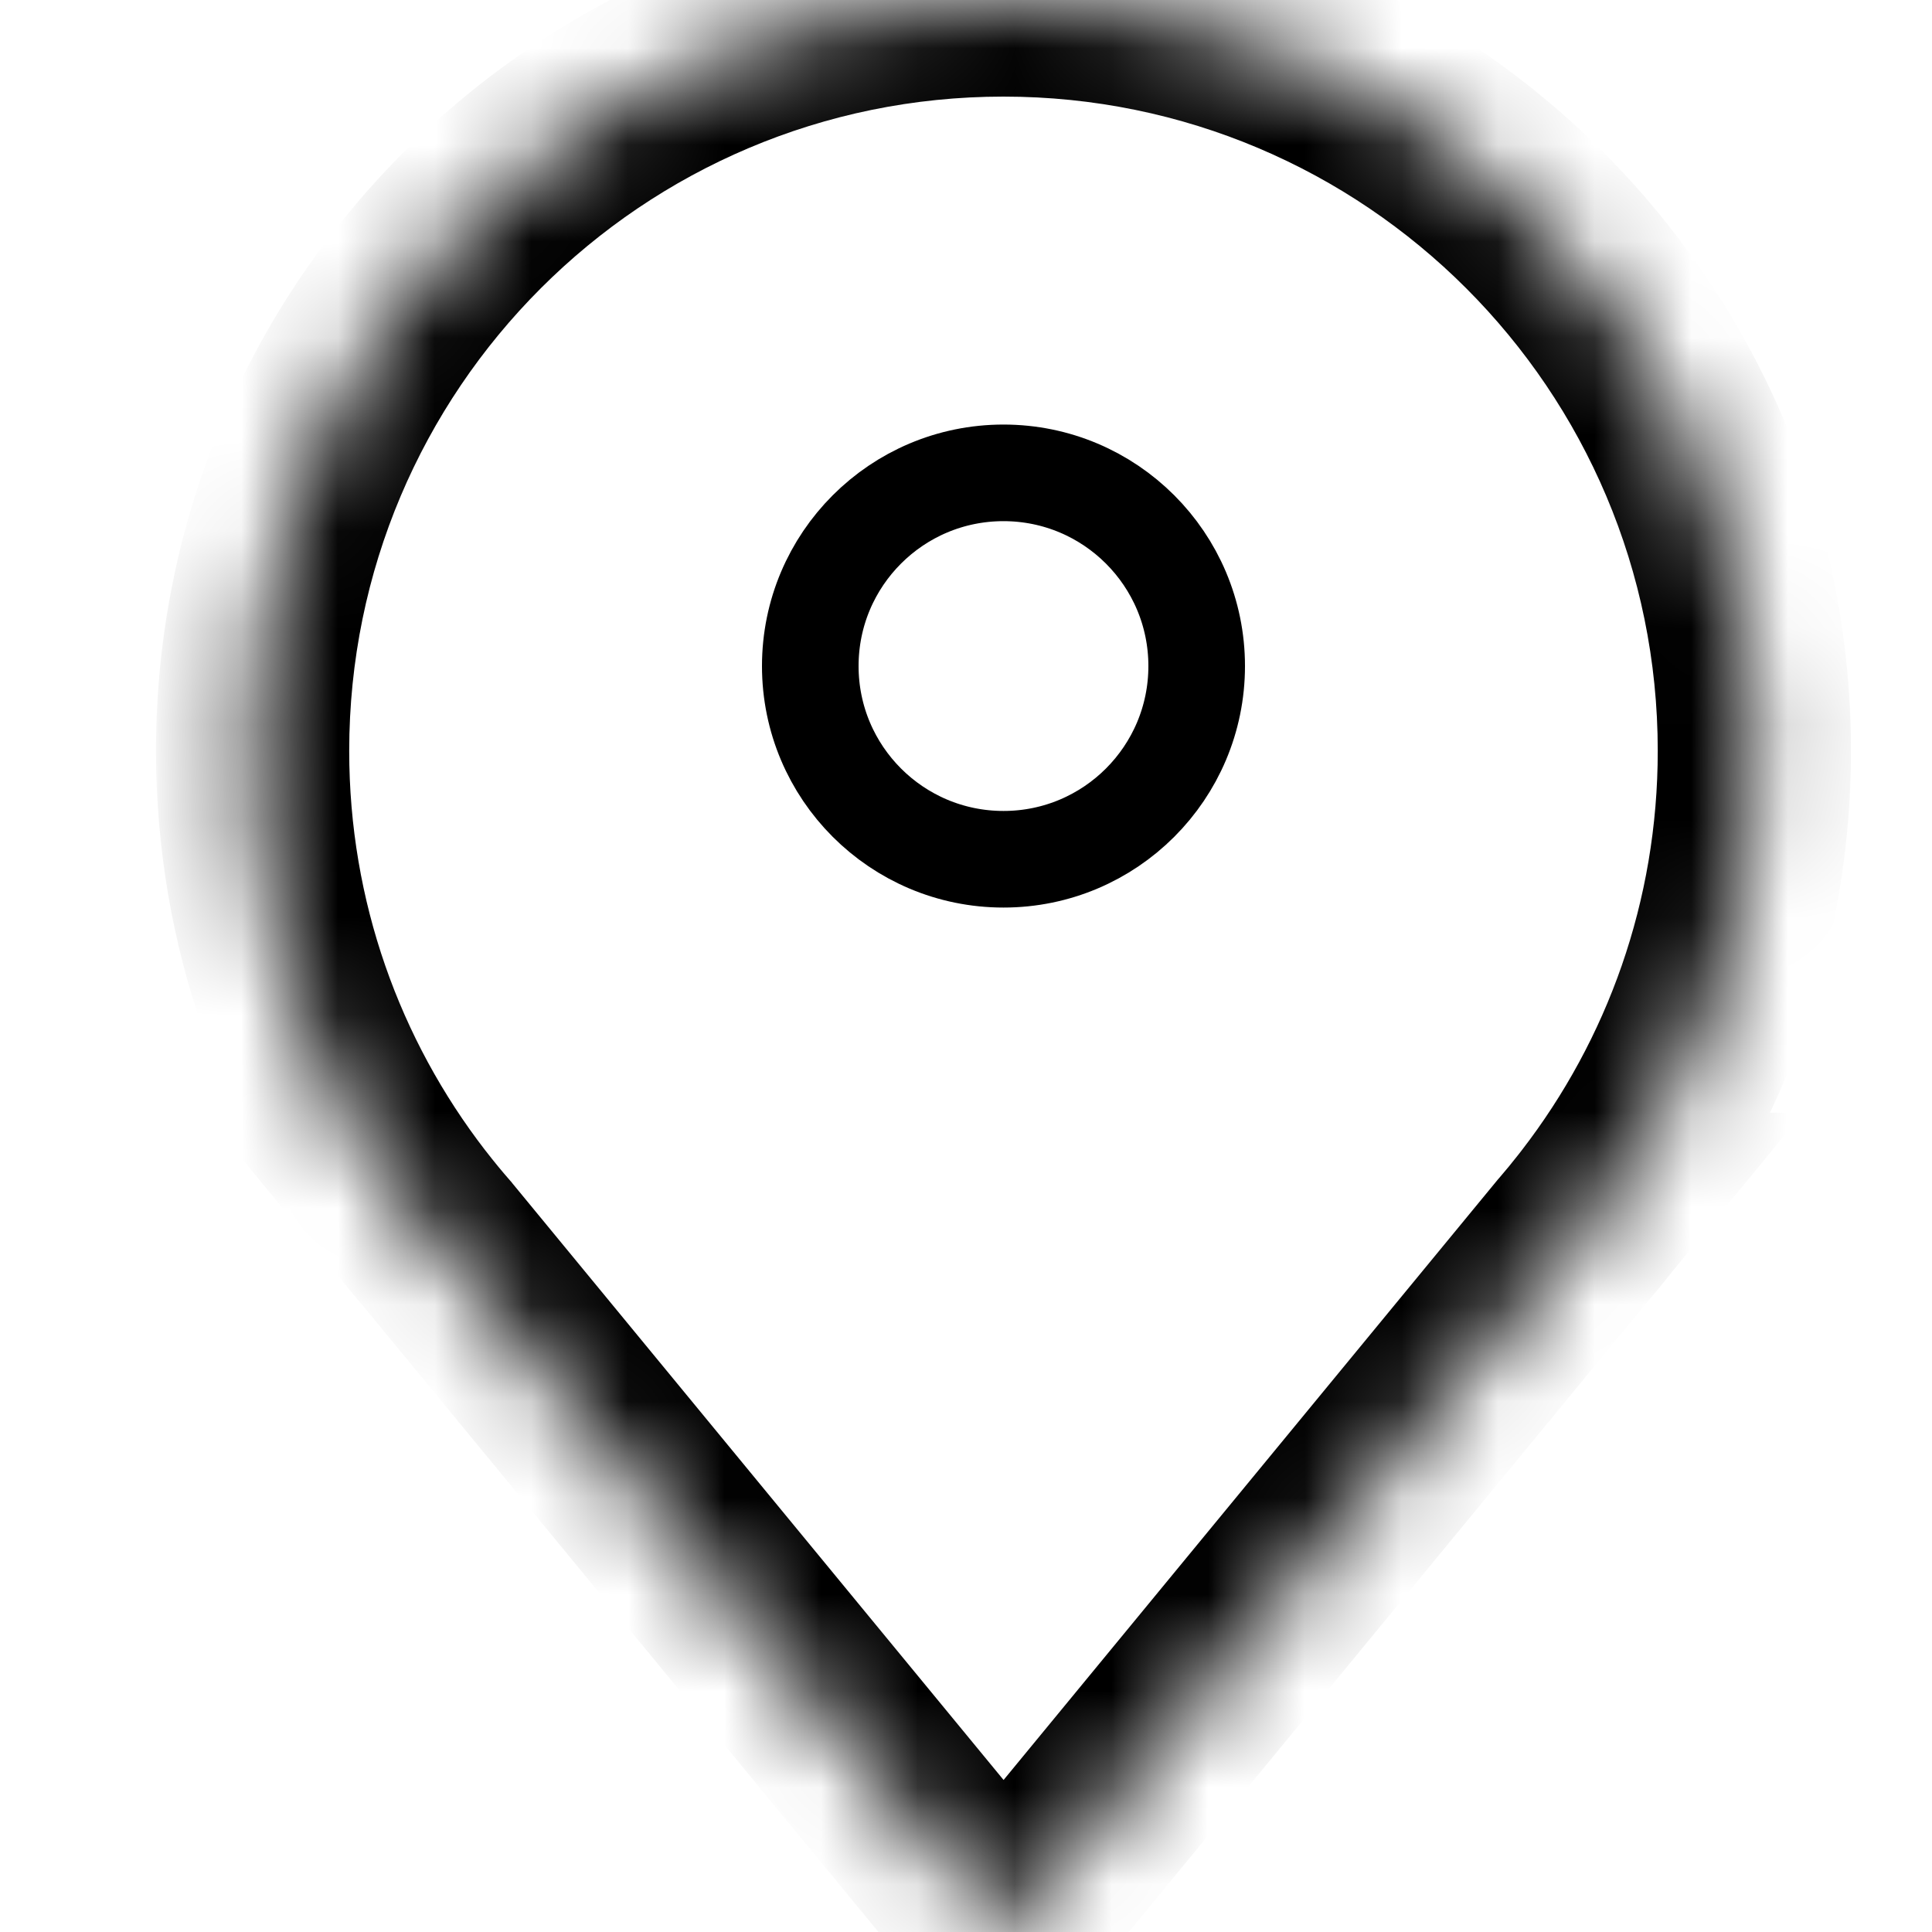
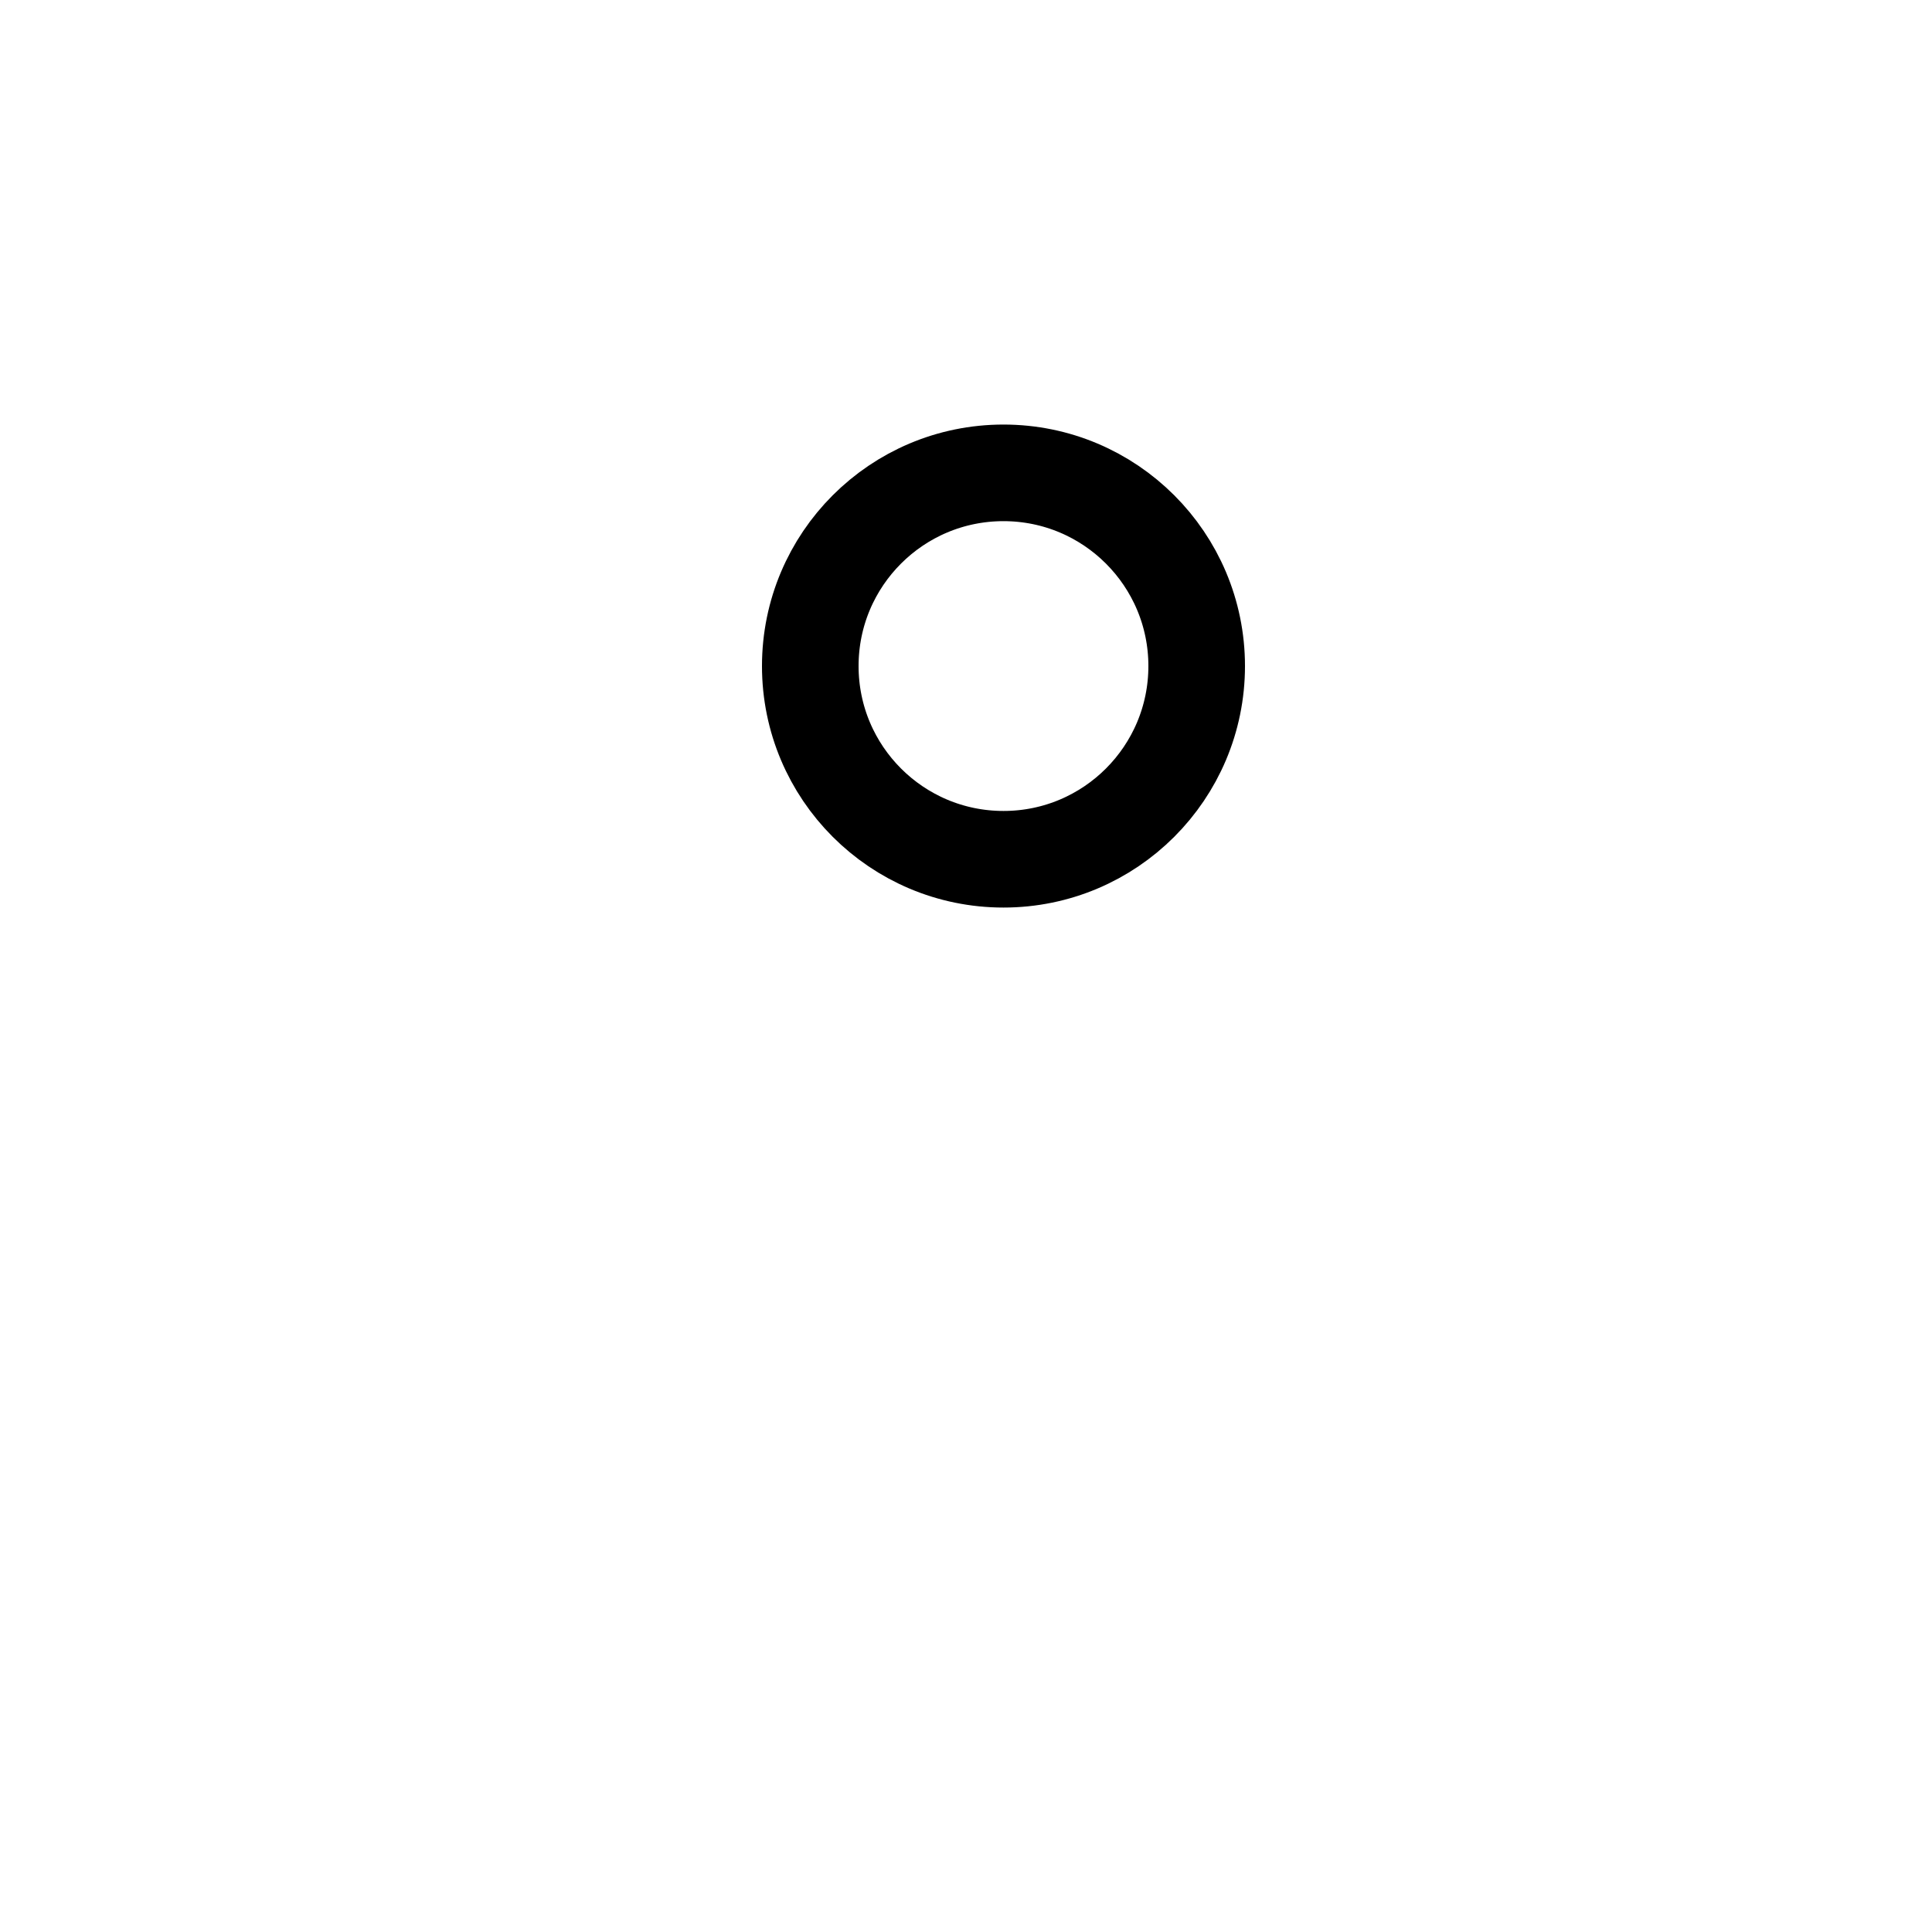
<svg xmlns="http://www.w3.org/2000/svg" width="20" height="20" viewBox="0 0 20 20" fill="none">
  <g clip-path="url(#clip0_960_34430)">
    <mask id="path-1-inside-1_960_34430" fill="white">
      <path fill-rule="evenodd" clip-rule="evenodd" d="M16.545 12.519C17.558 11.206 18.161 9.56 18.161 7.773C18.161 3.48 14.681 0 10.388 0C6.095 0 2.615 3.48 2.615 7.773C2.615 9.56 3.218 11.206 4.232 12.519H4.231L4.242 12.532C4.335 12.652 4.431 12.769 4.531 12.883L10.389 20L16.278 12.846C16.355 12.756 16.431 12.664 16.504 12.571L16.547 12.519H16.545Z" />
    </mask>
-     <path d="M16.545 12.519L15.753 11.908L14.51 13.519H16.545V12.519ZM4.232 12.519V13.519H6.267L5.023 11.908L4.232 12.519ZM4.231 12.519V11.519H2.113L3.459 13.154L4.231 12.519ZM4.242 12.532L5.032 11.919L5.023 11.908L5.014 11.897L4.242 12.532ZM4.531 12.883L5.303 12.248L5.294 12.236L5.284 12.225L4.531 12.883ZM10.389 20L9.617 20.636L10.389 21.573L11.161 20.636L10.389 20ZM16.278 12.846L15.521 12.193L15.513 12.202L15.506 12.21L16.278 12.846ZM16.504 12.571L15.732 11.935L15.725 11.944L15.718 11.953L16.504 12.571ZM16.547 12.519L17.319 13.154L18.666 11.519H16.547V12.519ZM17.161 7.773C17.161 9.331 16.636 10.764 15.753 11.908L17.336 13.13C18.48 11.648 19.161 9.789 19.161 7.773H17.161ZM10.388 1C14.129 1 17.161 4.032 17.161 7.773H19.161C19.161 2.928 15.233 -1 10.388 -1V1ZM3.615 7.773C3.615 4.032 6.648 1 10.388 1V-1C5.543 -1 1.615 2.928 1.615 7.773H3.615ZM5.023 11.908C4.14 10.764 3.615 9.331 3.615 7.773H1.615C1.615 9.789 2.296 11.648 3.44 13.13L5.023 11.908ZM4.231 13.519H4.232V11.519H4.231V13.519ZM5.014 11.897L5.003 11.883L3.459 13.154L3.47 13.168L5.014 11.897ZM5.284 12.225C5.197 12.126 5.113 12.024 5.032 11.919L3.452 13.145C3.557 13.28 3.665 13.412 3.778 13.541L5.284 12.225ZM11.161 19.364L5.303 12.248L3.759 13.519L9.617 20.636L11.161 19.364ZM15.506 12.21L9.617 19.364L11.161 20.636L17.05 13.481L15.506 12.21ZM15.718 11.953C15.654 12.035 15.588 12.115 15.521 12.193L17.035 13.499C17.123 13.398 17.208 13.294 17.291 13.189L15.718 11.953ZM15.775 11.883L15.732 11.935L17.276 13.207L17.319 13.154L15.775 11.883ZM16.545 13.519H16.547V11.519H16.545V13.519Z" fill="black" mask="url(#path-1-inside-1_960_34430)" />
    <circle cx="10.388" cy="6.895" r="2" stroke="black" />
  </g>
  <defs>
    <clipPath id="clip0_960_34430">
      <rect width="20" height="20" fill="white" />
    </clipPath>
  </defs>
</svg>